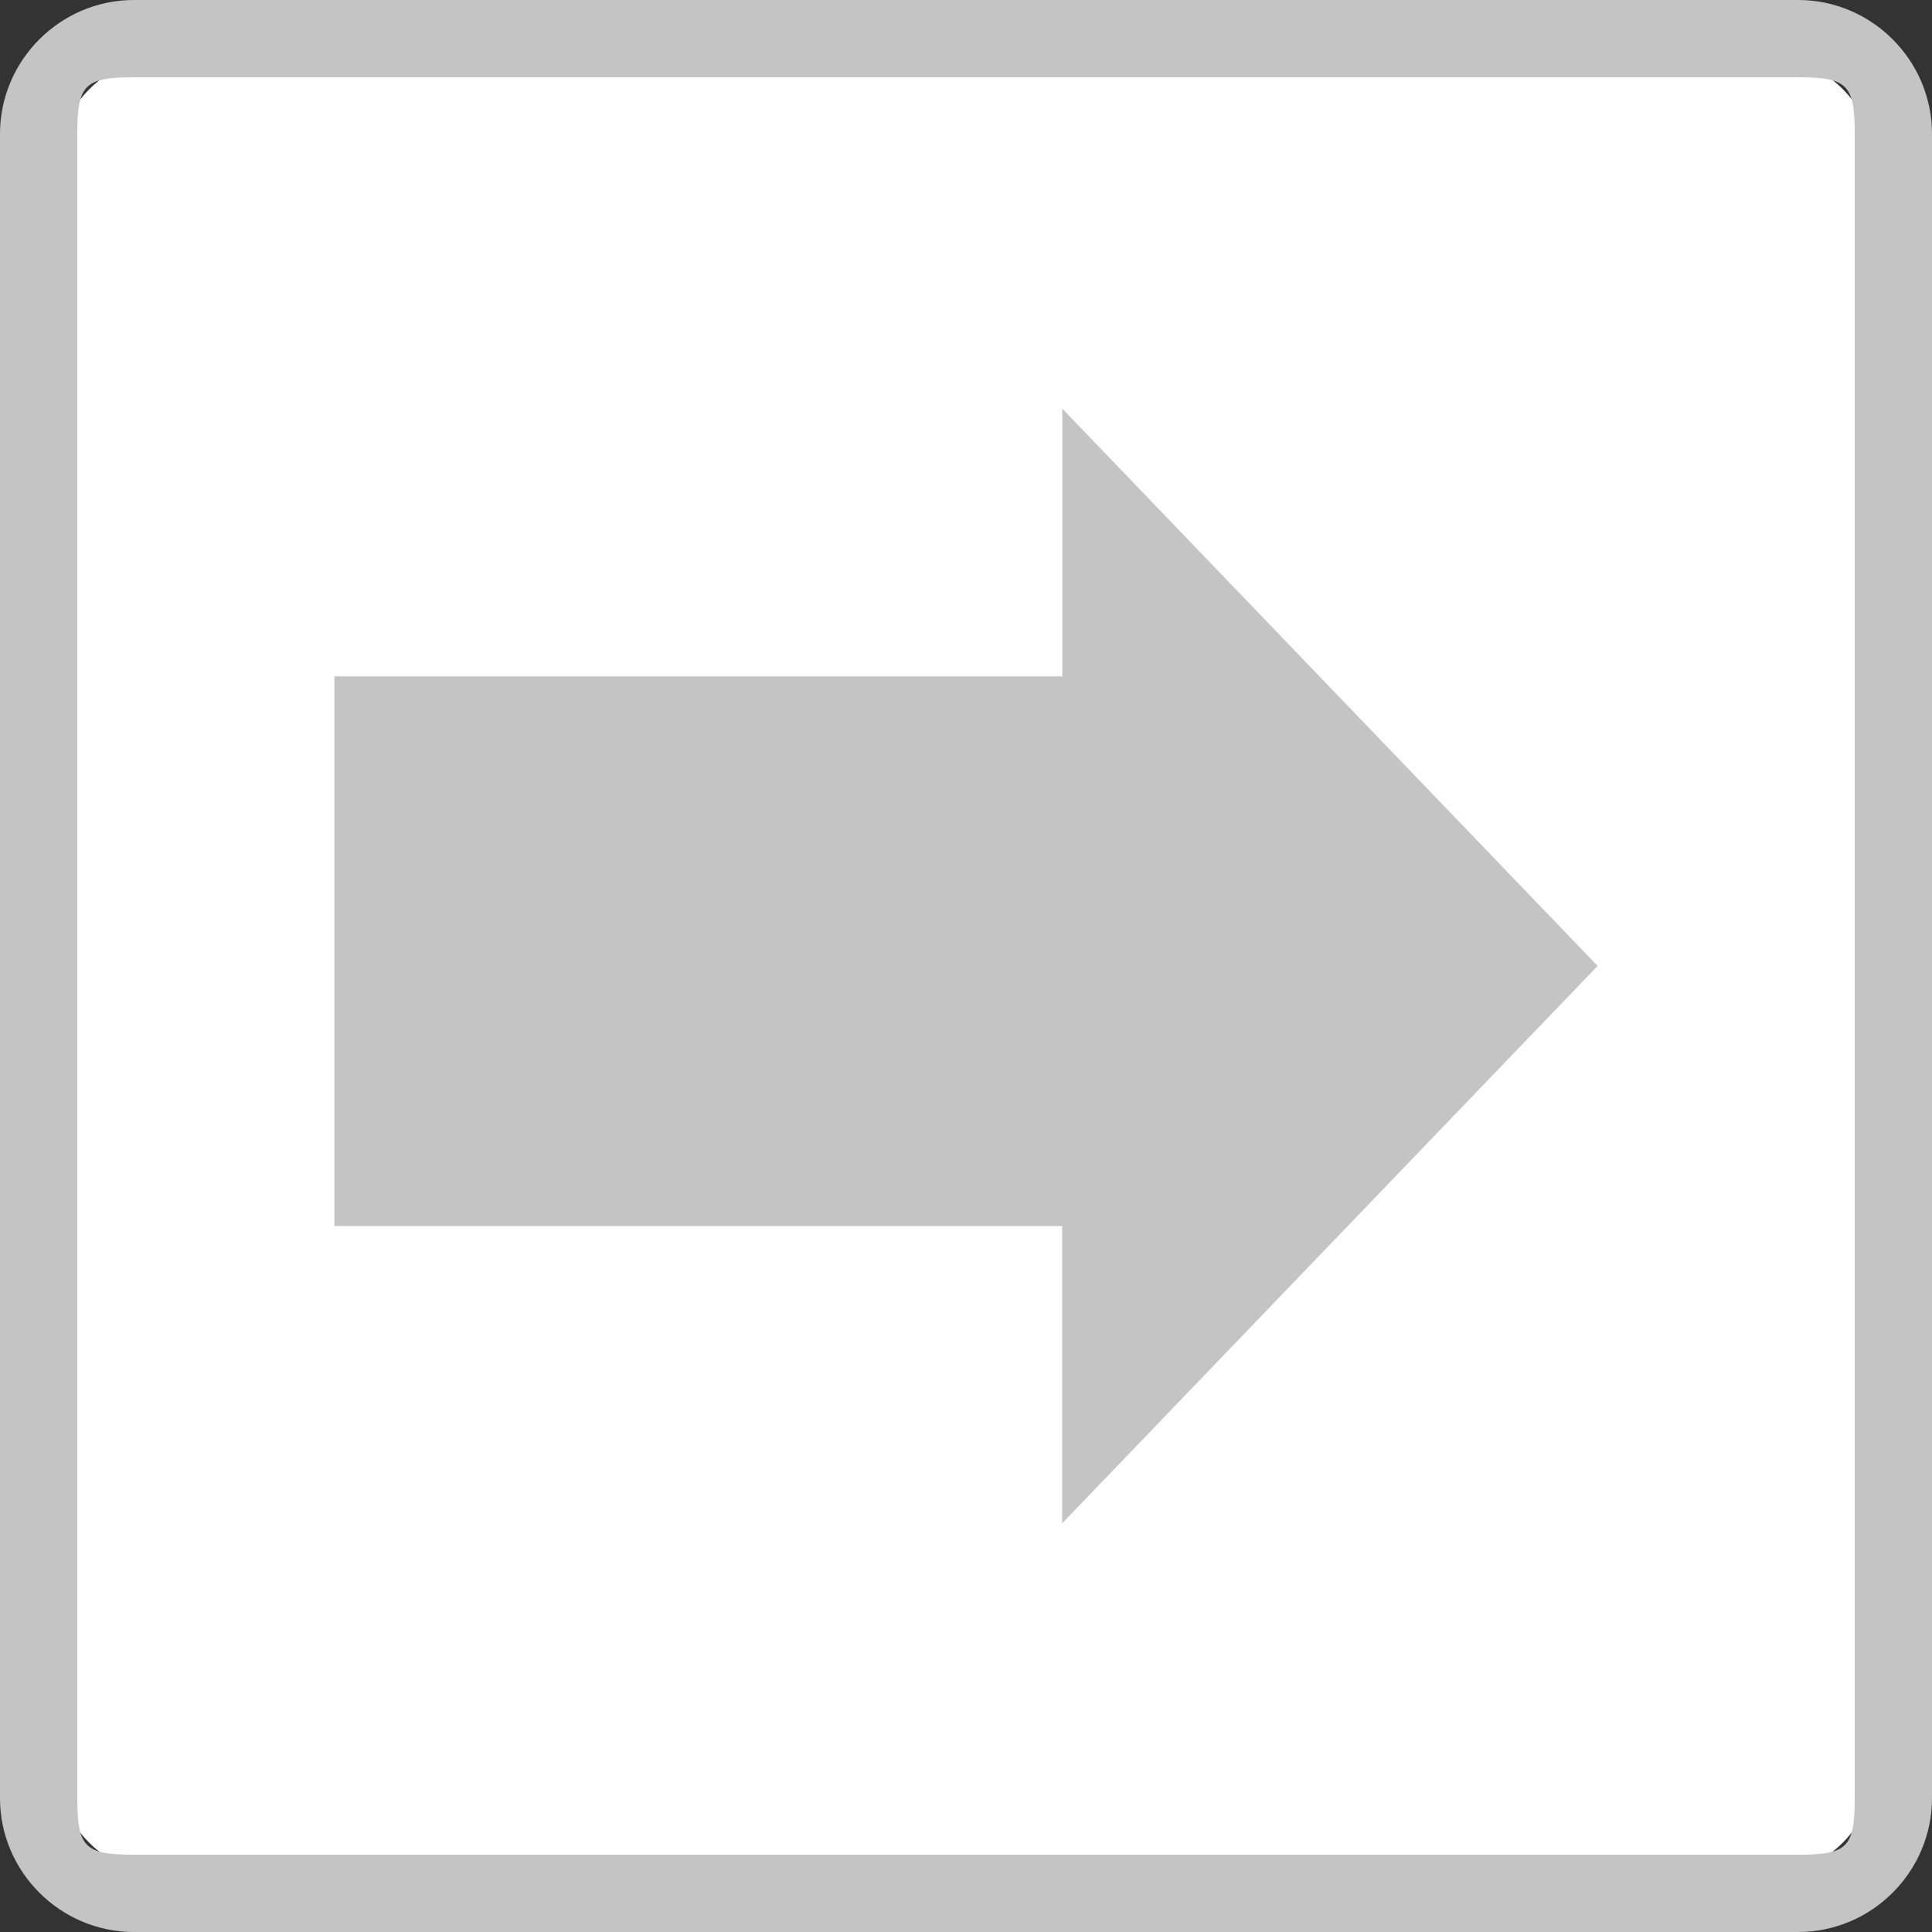
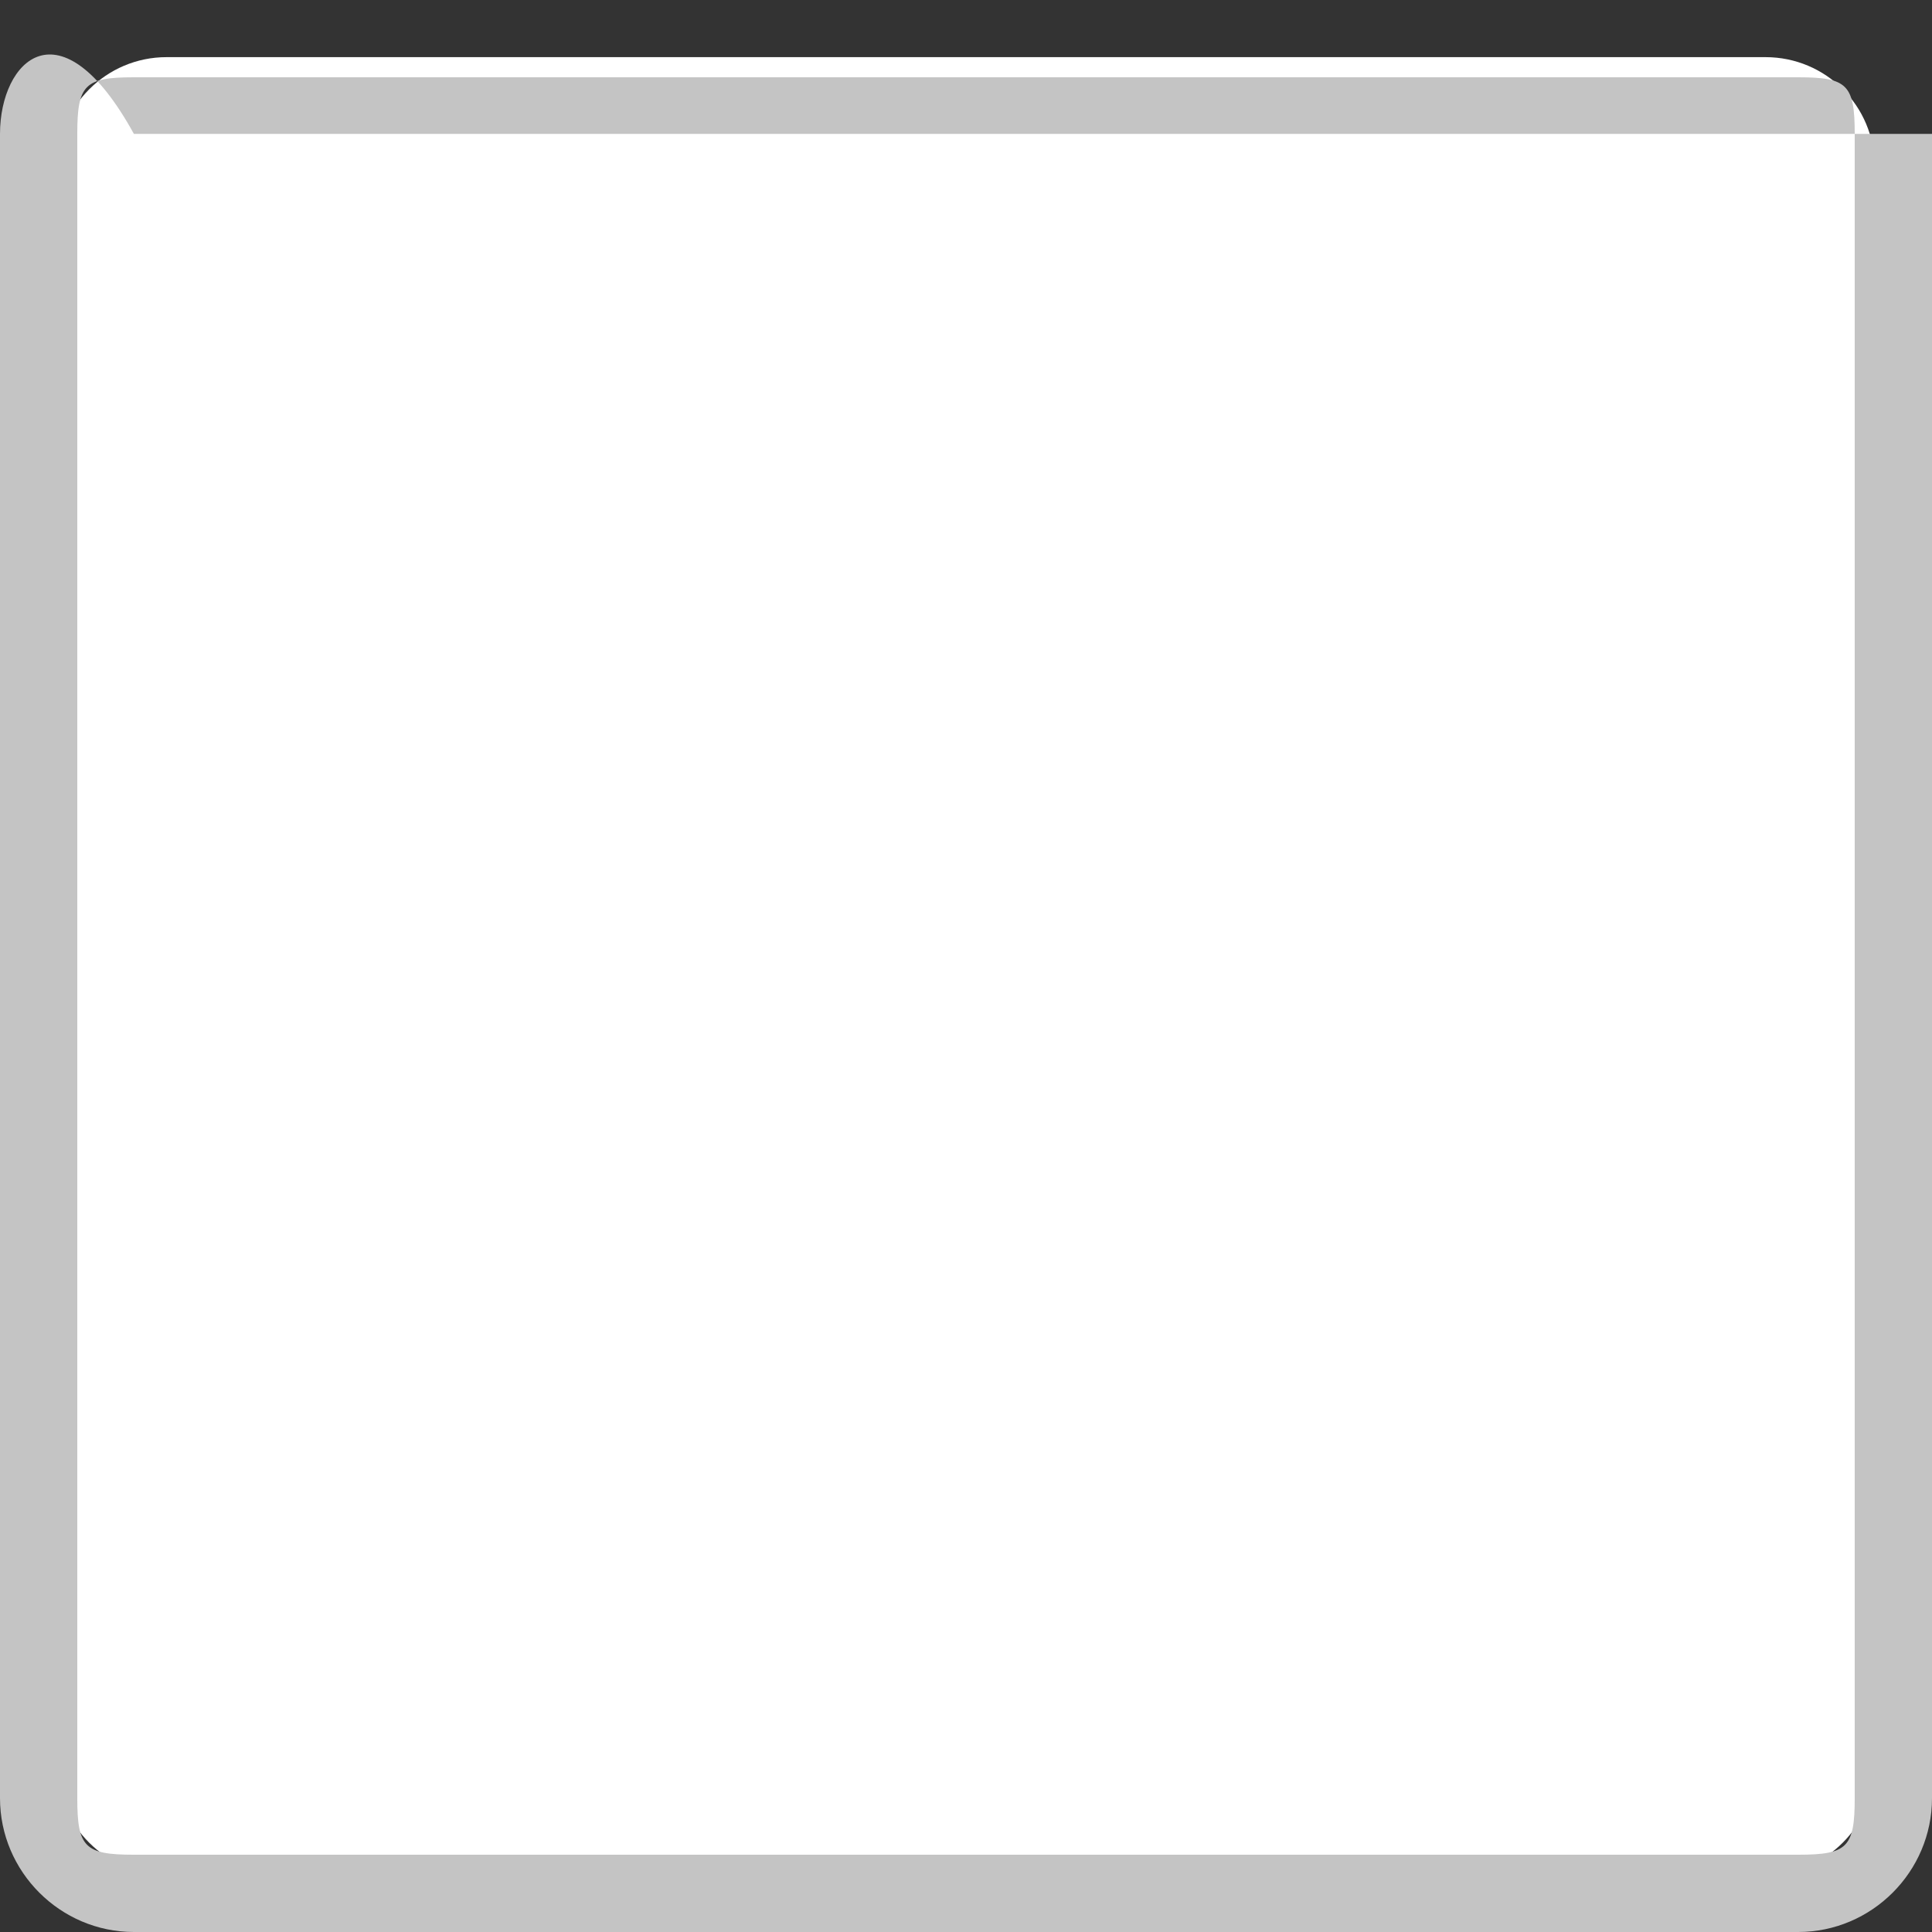
<svg xmlns="http://www.w3.org/2000/svg" version="1.1" id="レイヤー_1" x="0px" y="0px" width="26px" height="26px" viewBox="0 0 26 26" enable-background="new 0 0 26 26" xml:space="preserve">
  <rect x="0" y="0" width="26" height="26" fill="#333333" stroke="none" />
  <g>
    <path fill="#FFFFFF" d="M0.771,2.241c0-0.812,0.658-1.472,1.471-1.472h21.517c0.812,0,1.47,0.655,1.47,1.472v21.518   c0,0.812-0.658,1.47-1.47,1.47H2.241c-0.812,0-1.472-0.658-1.472-1.47V2.241H0.771z" />
-     <path fill="#C4C4C4" d="M1.802,24.96c-0.661,0-0.762-0.1-0.762-0.761V1.802c0-0.663,0.101-0.762,0.762-0.762h22.397   c0.661,0,0.761,0.099,0.761,0.762v22.397c0,0.662-0.1,0.761-0.761,0.761H2.08 M1.802,26h22.397C25.189,26,26,25.189,26,24.199   V1.802C26,0.811,25.189,0,24.199,0H1.802C0.811,0,0,0.811,0,1.802v22.397C0,25.189,0.811,26,1.802,26L1.802,26z" />
+     <path fill="#C4C4C4" d="M1.802,24.96c-0.661,0-0.762-0.1-0.762-0.761V1.802c0-0.663,0.101-0.762,0.762-0.762h22.397   c0.661,0,0.761,0.099,0.761,0.762v22.397c0,0.662-0.1,0.761-0.761,0.761H2.08 M1.802,26h22.397C25.189,26,26,25.189,26,24.199   V1.802H1.802C0.811,0,0,0.811,0,1.802v22.397C0,25.189,0.811,26,1.802,26L1.802,26z" />
  </g>
-   <path fill="#FFFFFF" d="M4.5,16.632v2h9.794v3.7l7.206-7.498l-7.204-7.497v3.301H4.5v2V16.632L4.5,16.632z" />
-   <path fill="#C4C4C4" d="M4.5,16.5h9.794v4l7.206-7.501L14.296,5.5v3.602H4.5V16.5z" />
</svg>